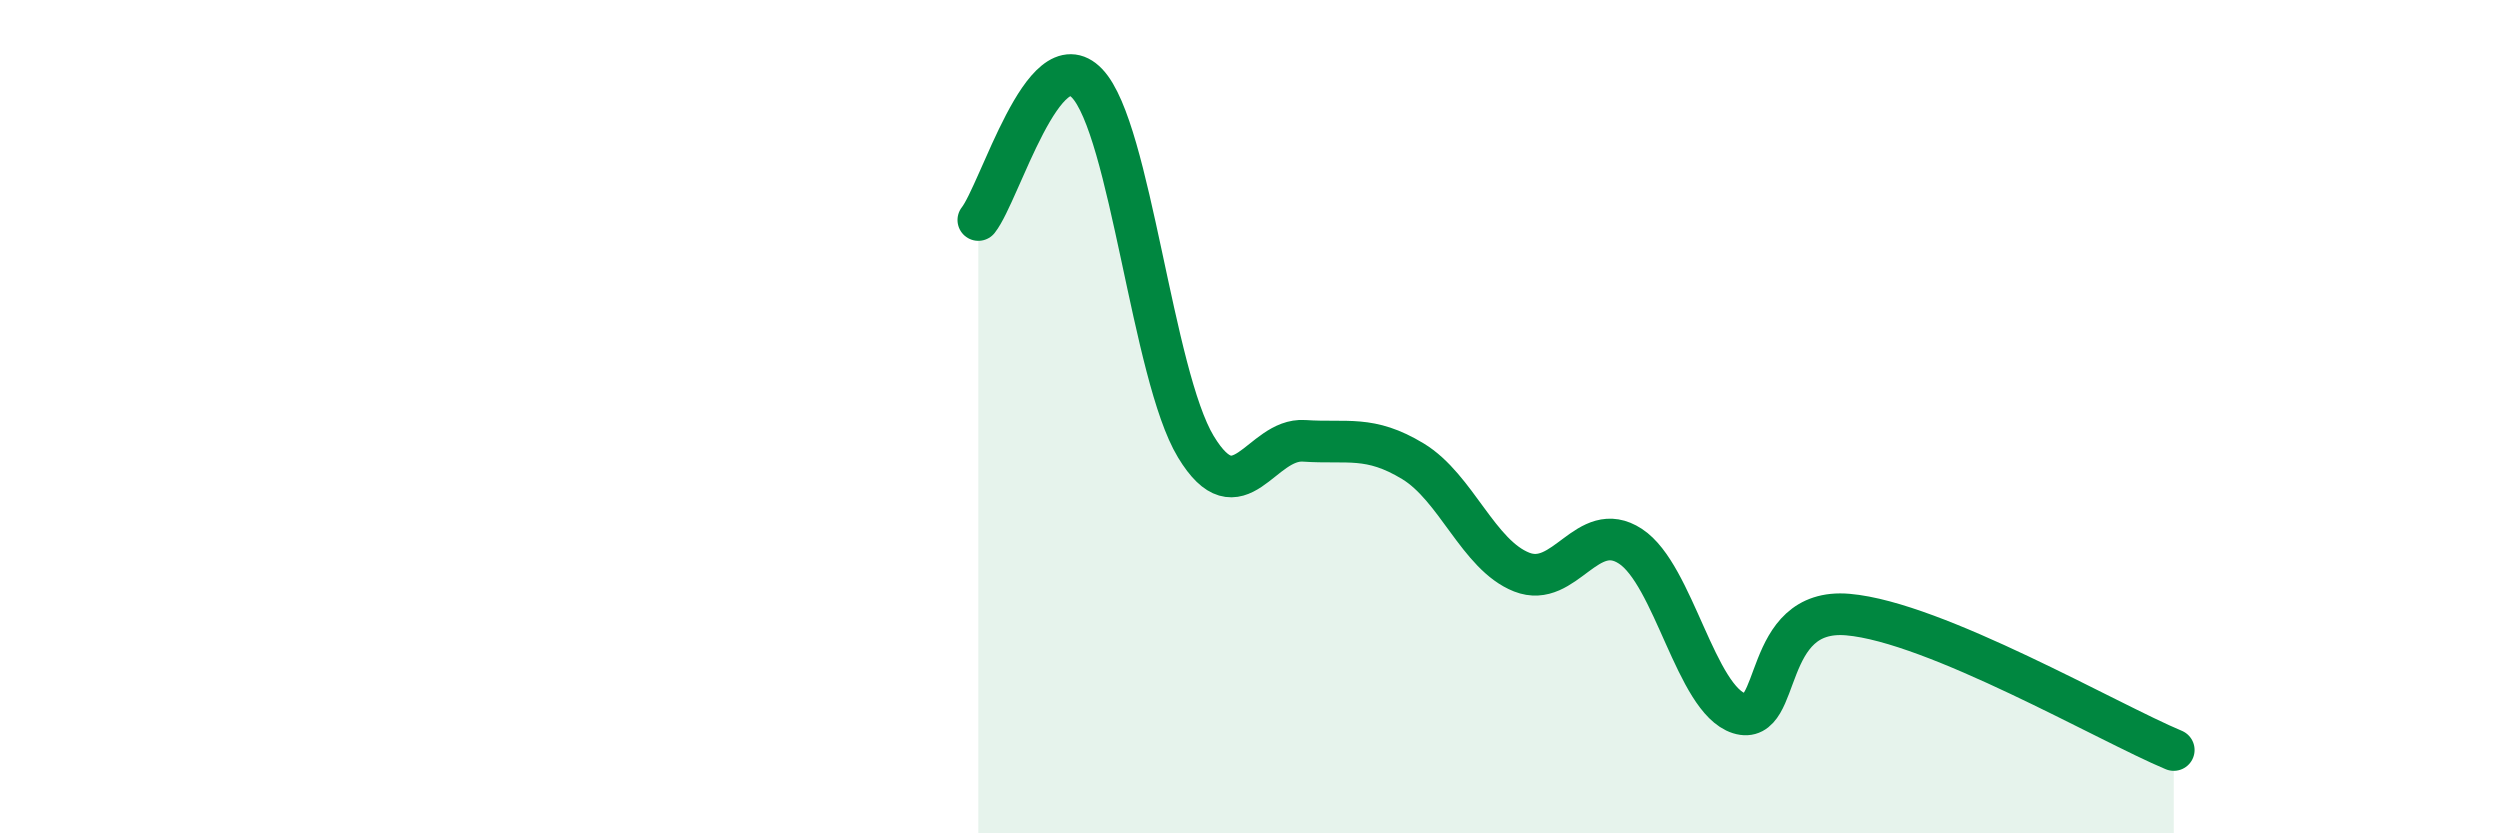
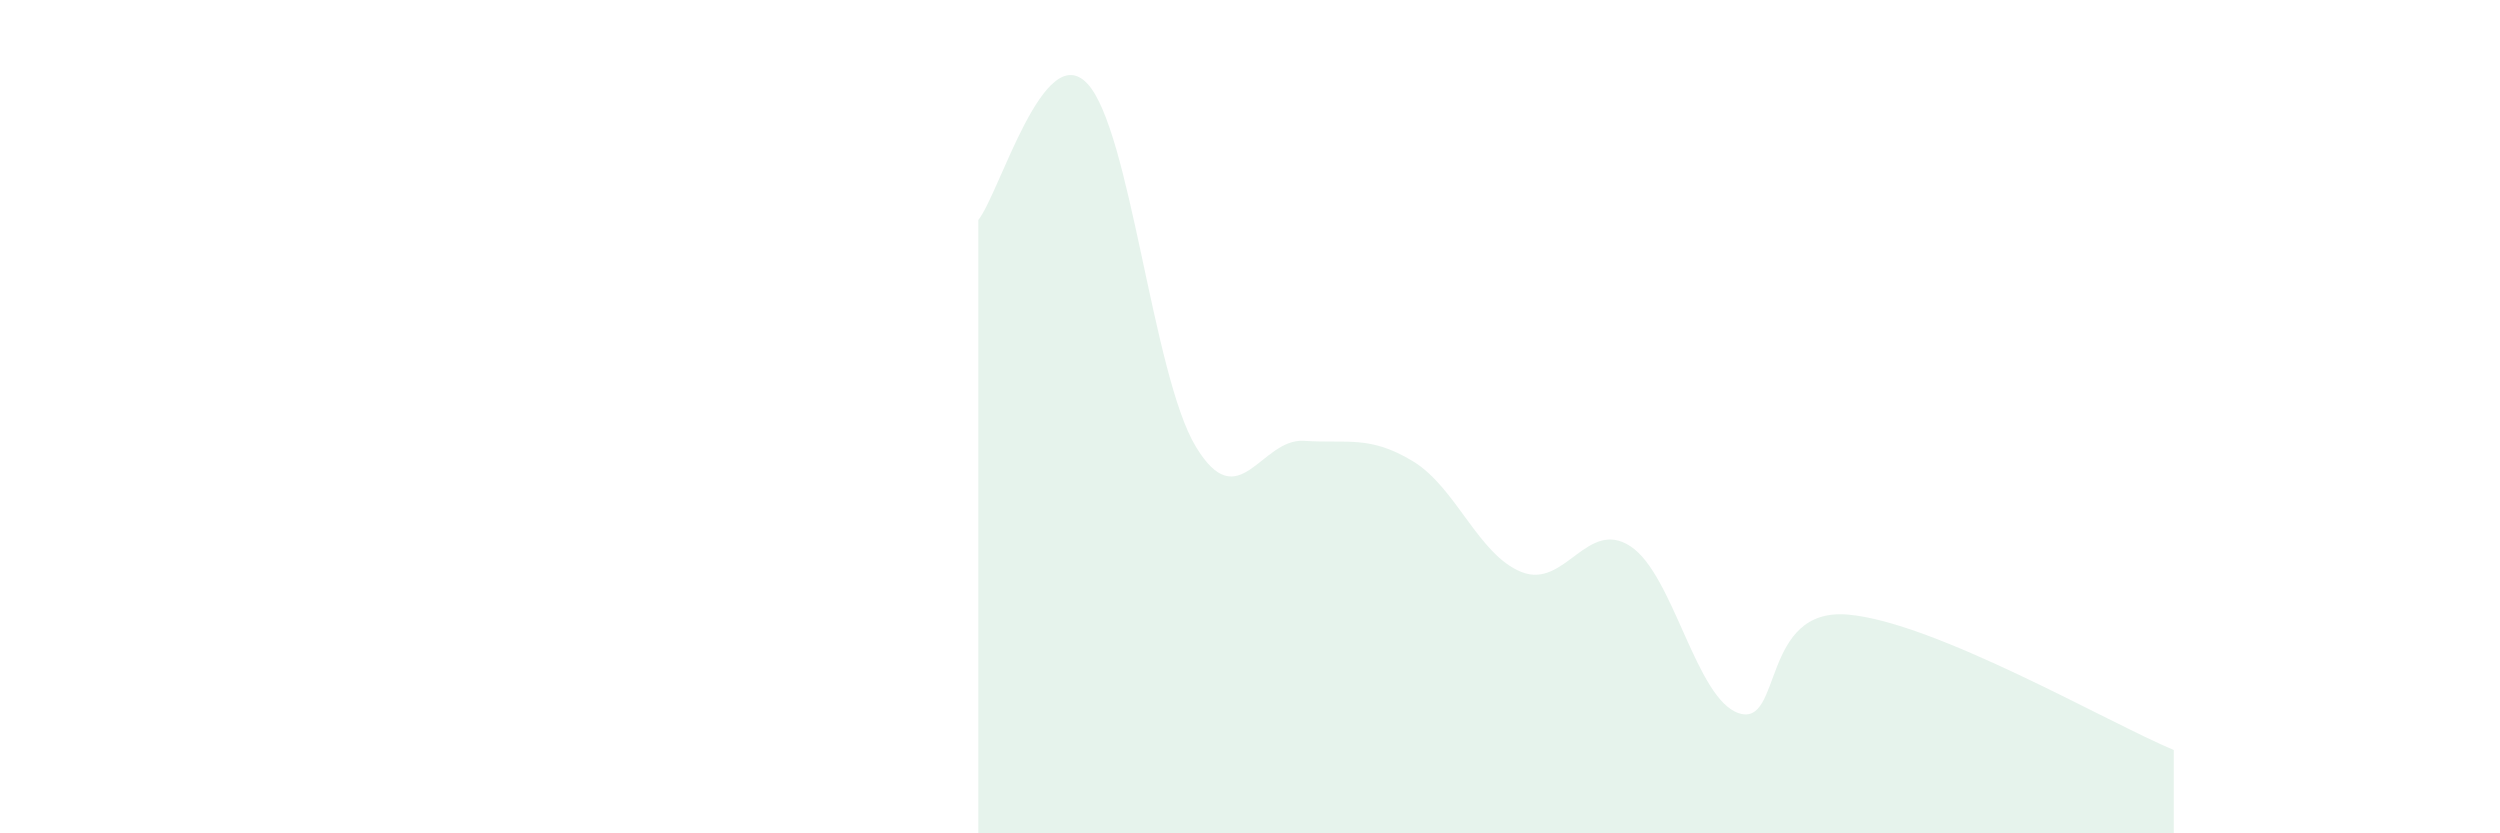
<svg xmlns="http://www.w3.org/2000/svg" width="60" height="20" viewBox="0 0 60 20">
  <path d="M 23.48,5.28 C 24,4.62 25.05,0.91 26.09,2 C 27.13,3.09 27.66,9 28.7,10.72 C 29.74,12.44 30.26,10.51 31.3,10.58 C 32.34,10.65 32.87,10.44 33.91,11.07 C 34.95,11.7 35.48,13.32 36.52,13.73 C 37.56,14.14 38.09,12.43 39.13,13.11 C 40.17,13.79 40.7,16.79 41.74,17.12 C 42.78,17.45 42.26,14.57 44.35,14.75 C 46.44,14.93 50.61,17.35 52.17,18L52.17 20L23.48 20Z" fill="#008740" opacity="0.1" stroke-linecap="round" stroke-linejoin="round" />
-   <path d="M 23.48,5.28 C 24,4.62 25.05,0.91 26.09,2 C 27.13,3.09 27.66,9 28.7,10.72 C 29.74,12.44 30.26,10.51 31.3,10.58 C 32.34,10.65 32.87,10.44 33.91,11.07 C 34.95,11.7 35.48,13.32 36.52,13.73 C 37.56,14.14 38.09,12.43 39.13,13.11 C 40.17,13.79 40.7,16.79 41.74,17.12 C 42.78,17.45 42.26,14.57 44.35,14.75 C 46.44,14.93 50.61,17.35 52.17,18" stroke="#008740" stroke-width="1" fill="none" stroke-linecap="round" stroke-linejoin="round" />
</svg>